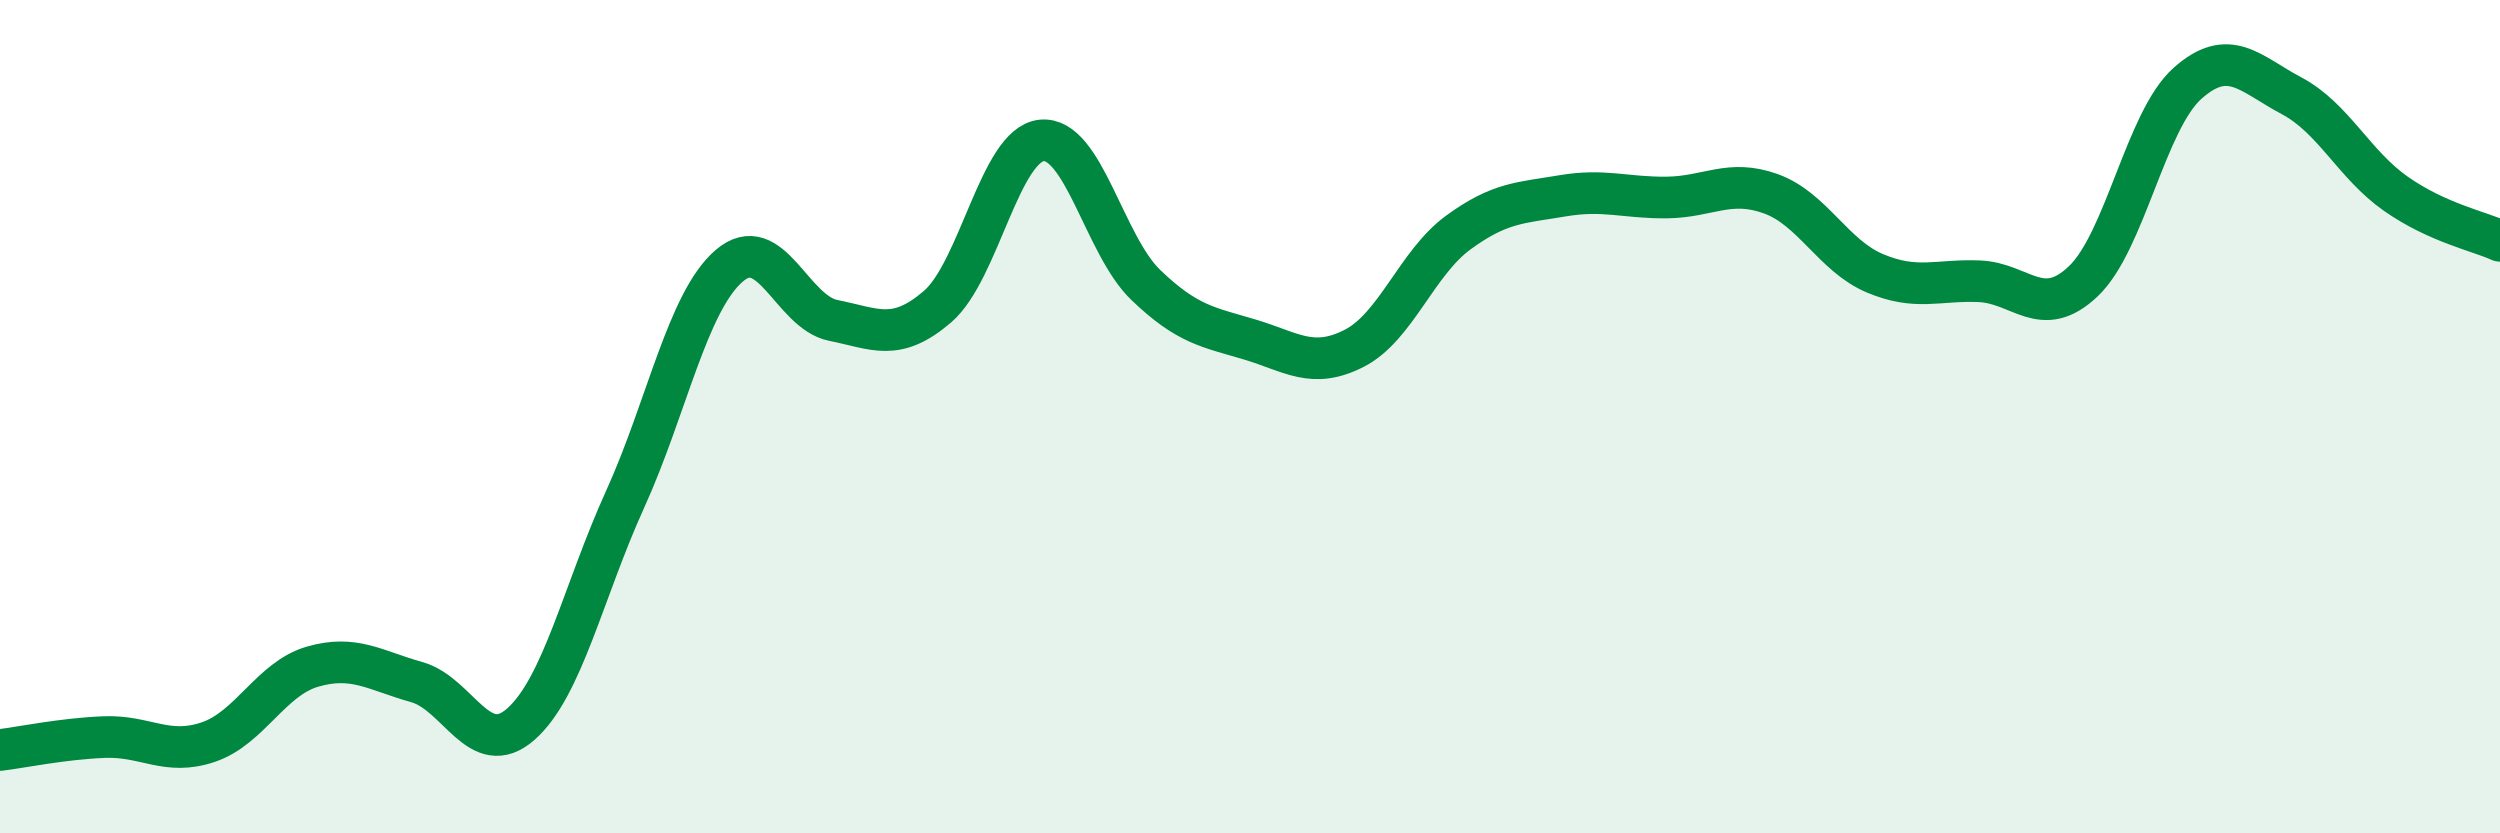
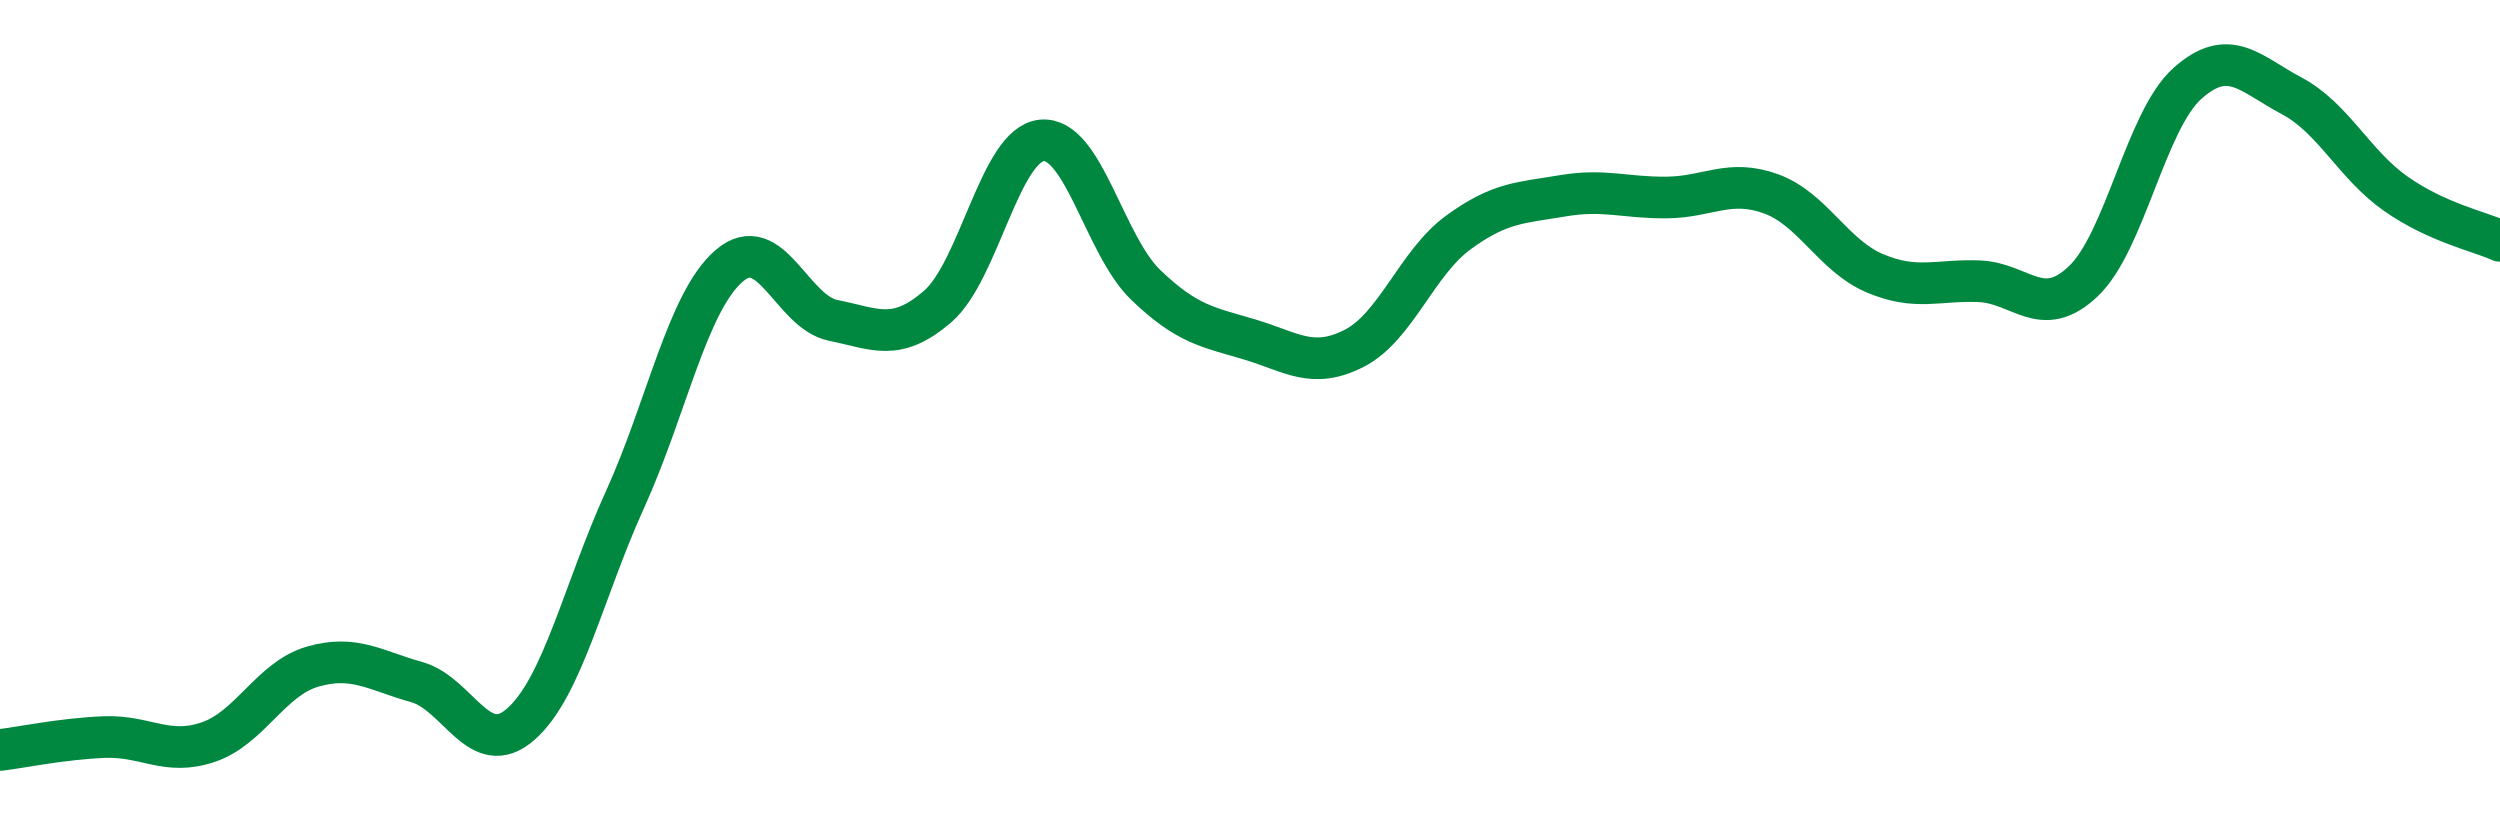
<svg xmlns="http://www.w3.org/2000/svg" width="60" height="20" viewBox="0 0 60 20">
-   <path d="M 0,18 C 0.5,17.94 1.5,17.73 2.5,17.69 C 3.5,17.65 4,18.15 5,17.81 C 6,17.47 6.5,16.29 7.5,16 C 8.5,15.71 9,16.09 10,16.37 C 11,16.65 11.5,18.26 12.5,17.38 C 13.5,16.5 14,14.19 15,11.99 C 16,9.79 16.5,7.24 17.5,6.38 C 18.5,5.52 19,7.49 20,7.69 C 21,7.89 21.5,8.22 22.5,7.36 C 23.5,6.5 24,3.47 25,3.37 C 26,3.27 26.5,5.88 27.5,6.84 C 28.5,7.8 29,7.85 30,8.15 C 31,8.45 31.5,8.87 32.5,8.36 C 33.5,7.85 34,6.31 35,5.58 C 36,4.85 36.5,4.87 37.5,4.7 C 38.5,4.53 39,4.75 40,4.74 C 41,4.73 41.5,4.29 42.5,4.65 C 43.5,5.01 44,6.14 45,6.56 C 46,6.98 46.5,6.71 47.5,6.75 C 48.5,6.79 49,7.7 50,6.75 C 51,5.8 51.5,2.89 52.5,2 C 53.5,1.11 54,1.77 55,2.3 C 56,2.83 56.5,3.95 57.5,4.65 C 58.5,5.35 59.5,5.55 60,5.78L60 20L0 20Z" fill="#008740" opacity="0.1" stroke-linecap="round" stroke-linejoin="round" />
  <path d="M 0,18 C 0.5,17.94 1.5,17.73 2.5,17.69 C 3.5,17.65 4,18.15 5,17.81 C 6,17.47 6.5,16.29 7.5,16 C 8.5,15.71 9,16.09 10,16.37 C 11,16.65 11.5,18.26 12.5,17.38 C 13.5,16.5 14,14.19 15,11.99 C 16,9.79 16.5,7.24 17.5,6.38 C 18.5,5.52 19,7.49 20,7.69 C 21,7.89 21.5,8.22 22.5,7.36 C 23.5,6.5 24,3.47 25,3.37 C 26,3.27 26.5,5.88 27.5,6.84 C 28.5,7.8 29,7.85 30,8.15 C 31,8.45 31.5,8.87 32.5,8.36 C 33.5,7.85 34,6.31 35,5.58 C 36,4.85 36.5,4.87 37.5,4.7 C 38.5,4.53 39,4.75 40,4.74 C 41,4.73 41.5,4.29 42.5,4.65 C 43.5,5.01 44,6.14 45,6.56 C 46,6.98 46.5,6.71 47.5,6.75 C 48.5,6.79 49,7.7 50,6.75 C 51,5.8 51.5,2.89 52.5,2 C 53.5,1.11 54,1.77 55,2.3 C 56,2.83 56.5,3.95 57.5,4.65 C 58.5,5.35 59.5,5.55 60,5.78" stroke="#008740" stroke-width="1" fill="none" stroke-linecap="round" stroke-linejoin="round" />
</svg>